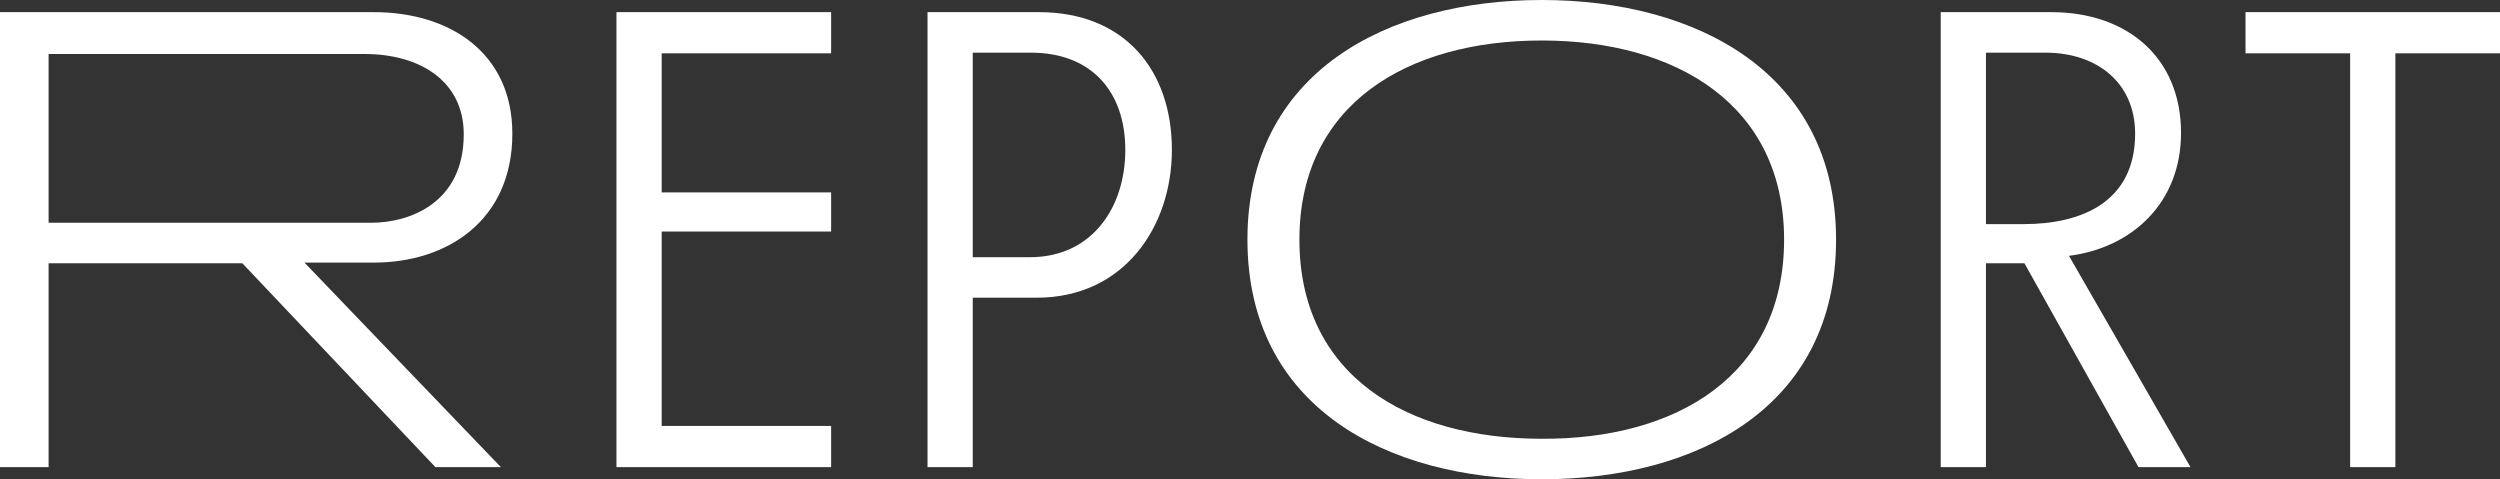
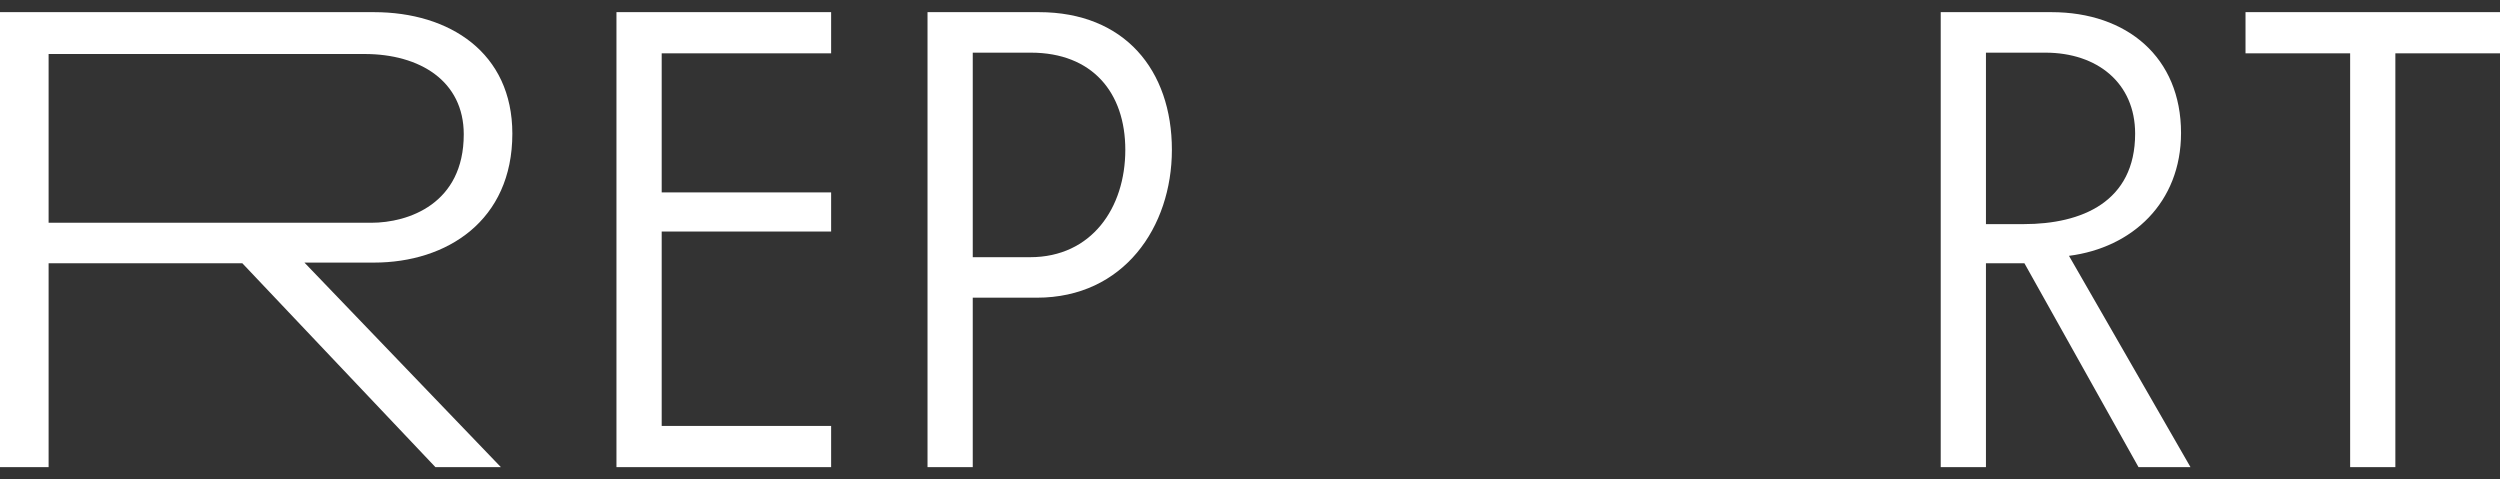
<svg xmlns="http://www.w3.org/2000/svg" version="1.1" id="_x31_" x="0px" y="0px" width="333.302px" height="63.897px" viewBox="0 0 333.302 63.897" style="enable-background:new 0 0 333.302 63.897;" xml:space="preserve">
  <rect x="0" y="0" width="333.302" height="63.897" fill="#333333" stroke="none" />
  <style type="text/css">

	.st0{fill:#FFFFFF;}

</style>
  <g>
    <path class="st0" d="M58.048,62.277L32.309,35.099H6.48v27.179H0V1.62h49.858c10.08,0,18.449,5.4,18.449,16.2   c0,11.609-8.729,17.189-18.449,17.189h-9.27l26.189,27.269H58.048z M48.598,7.2H6.48v22.499h43.018c4.95,0,12.33-2.52,12.33-11.79   C61.828,10.799,55.978,7.2,48.598,7.2z" />
    <path class="st0" d="M82.187,62.277V1.62h28.619v5.49H88.217v18.54h22.589v5.22H88.217v25.919h22.589v5.49H82.187z" />
    <path class="st0" d="M138.238,39.688h-8.55v22.589h-6.03V1.62h14.85c11.429,0,17.729,7.74,17.729,18.359   C156.237,30.239,149.848,39.688,138.238,39.688z M137.428,7.02h-7.74v27.269h7.65c8.189,0,12.689-6.57,12.689-14.31   C150.028,12.33,145.618,7.02,137.428,7.02z" />
-     <path class="st0" d="M205.548,63.897c-20.519,0-39.238-9.54-39.238-31.949C166.31,9.629,184.938,0,205.548,0   c20.52,0,39.238,9.629,39.238,31.949C244.786,54.357,226.157,63.897,205.548,63.897z M205.548,5.399   c-17.999,0-32.309,8.55-32.309,26.549c0,18.089,14.31,26.549,32.309,26.549c17.909,0.09,32.309-8.37,32.309-26.549   C237.856,13.949,223.457,5.399,205.548,5.399z" />
    <path class="st0" d="M285.107,62.277l-15.21-27.179h-5.129v27.179h-6.03V1.62h14.76c10.079,0,17.279,6.03,17.279,16.109   c0,9.27-6.48,15.299-14.939,16.379l16.199,28.169H285.107z M272.688,7.02h-7.919v22.859h5.039c7.74,0,14.85-2.97,14.85-12.06   C284.657,11.069,279.617,7.02,272.688,7.02z" />
    <path class="st0" d="M319.352,7.109v55.168h-6.029V7.109h-13.949V1.62h33.929v5.49H319.352z" />
  </g>
</svg>